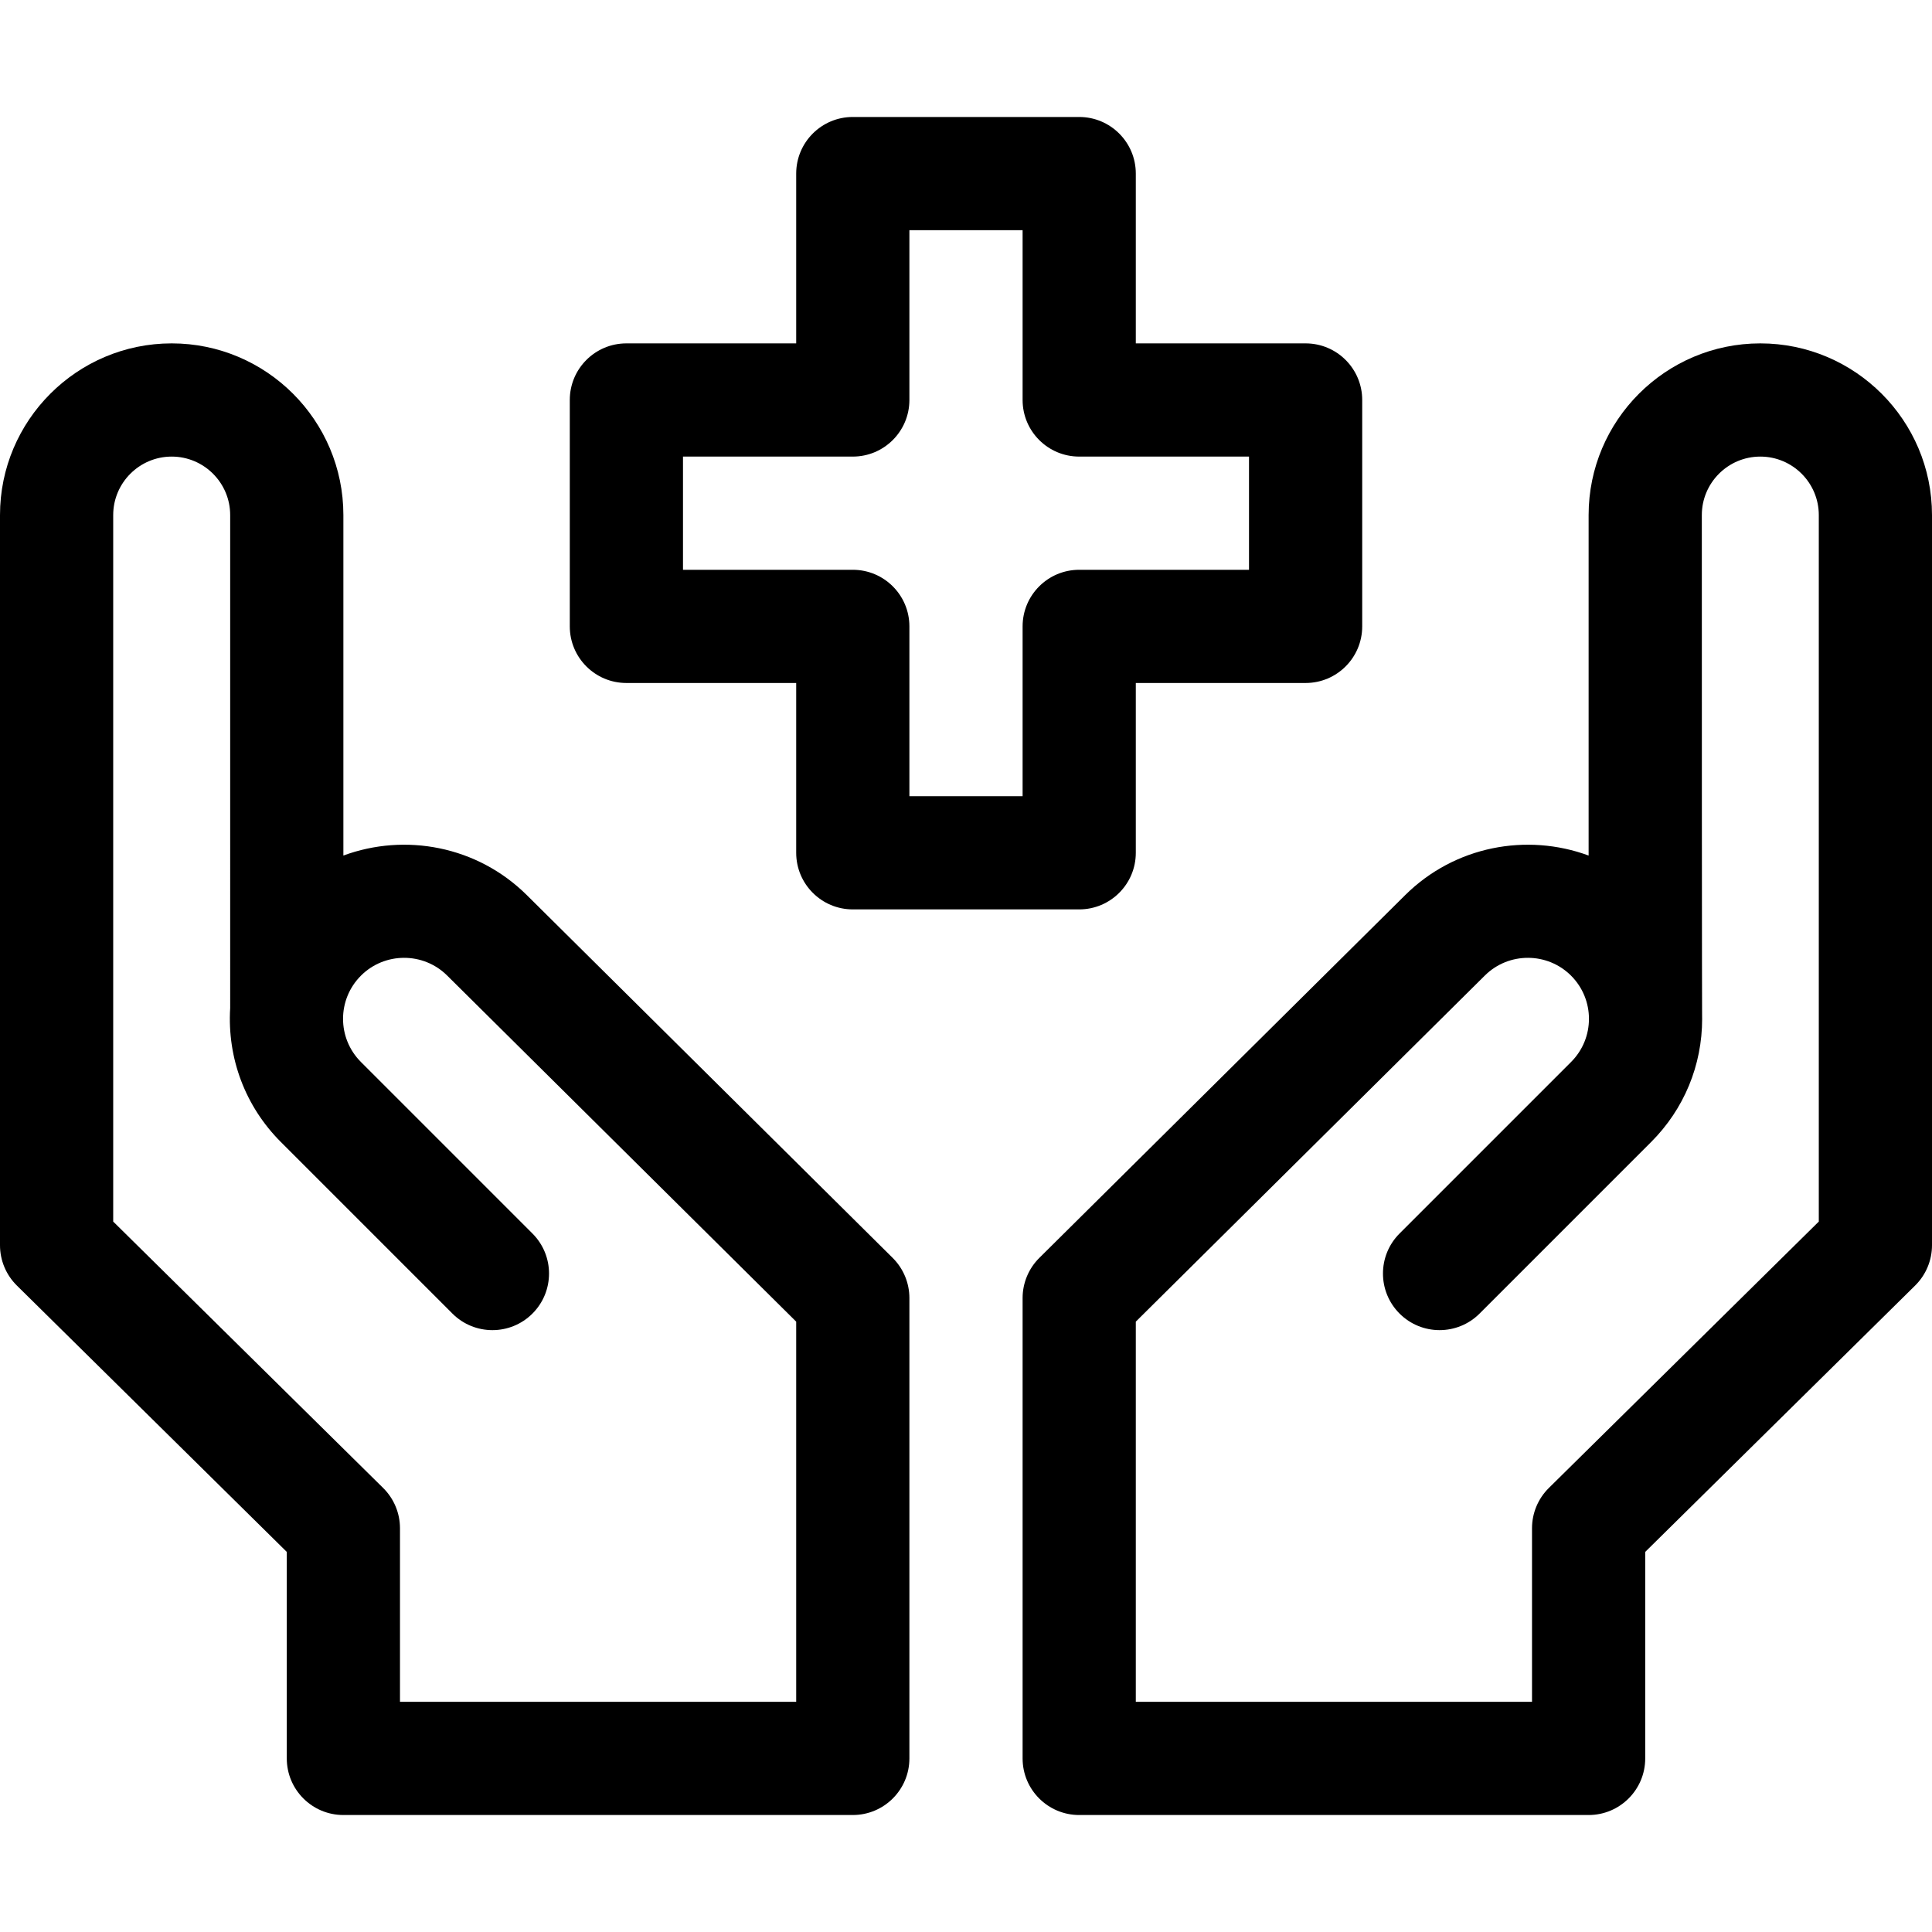
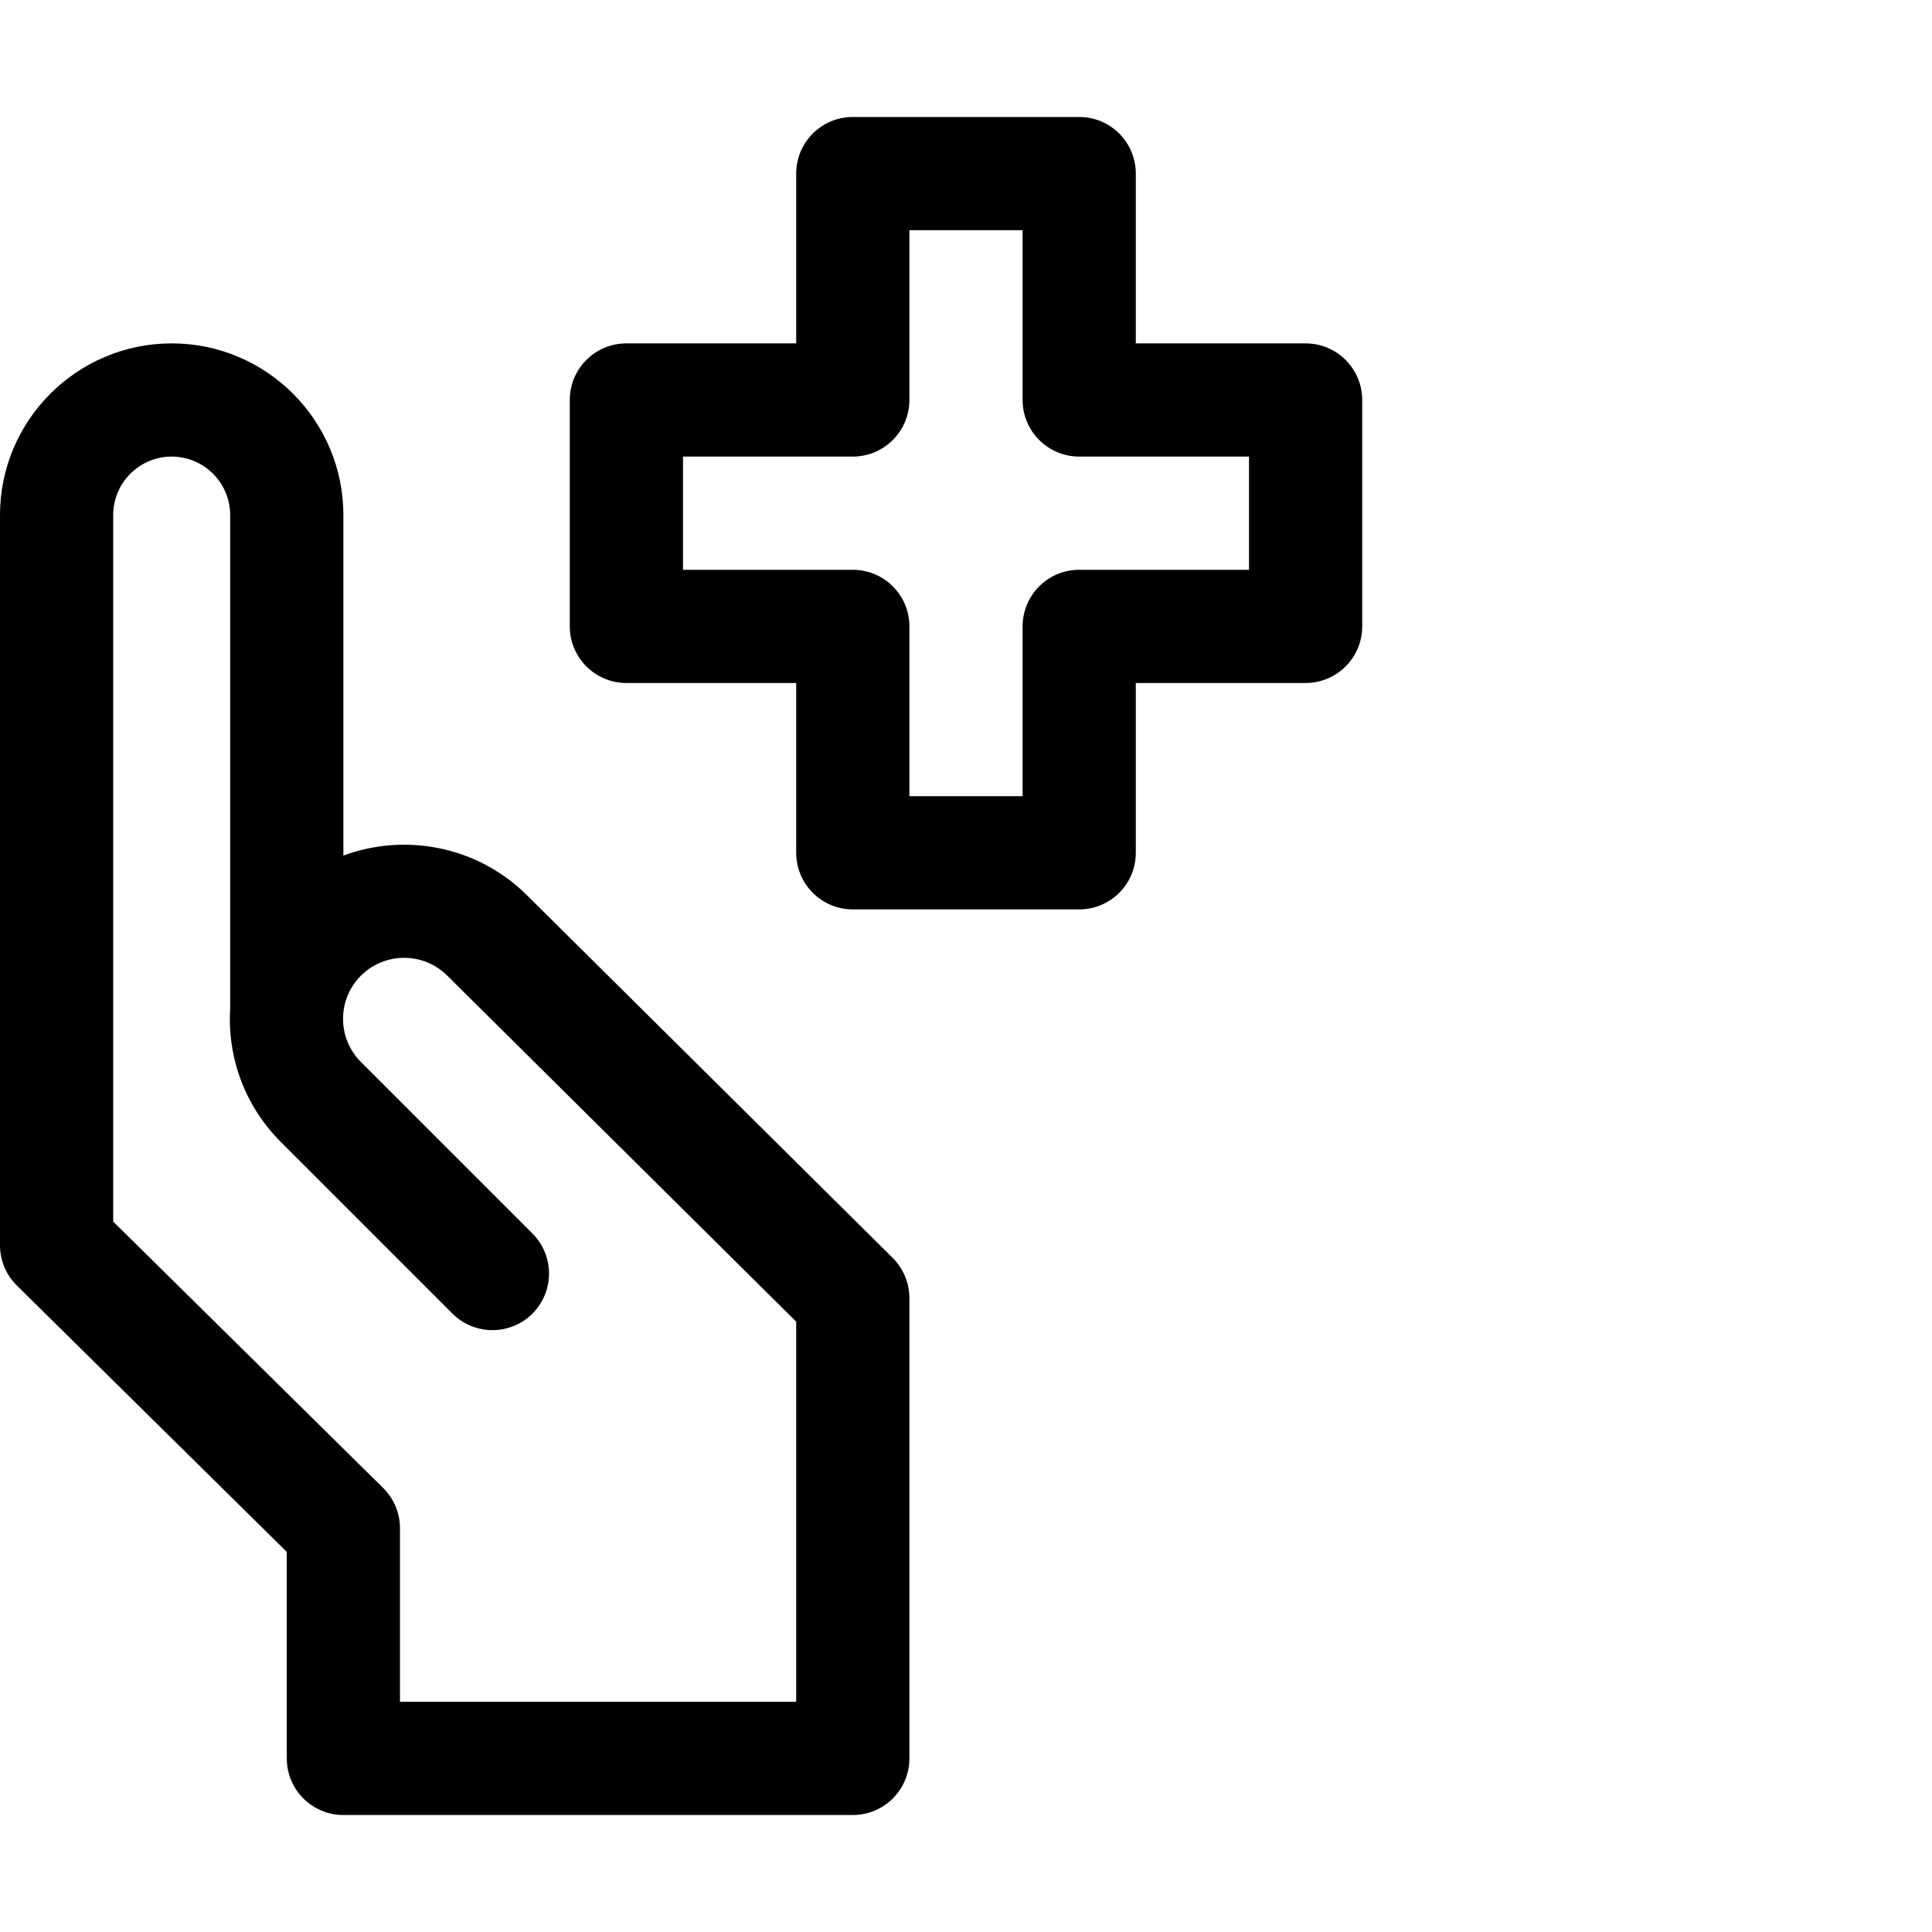
<svg xmlns="http://www.w3.org/2000/svg" id="Capa_1" enable-background="new 0 0 512 512" height="512" viewBox="0 0 512 512" width="512">
-   <path d="m466.5 91c-25.089 0-45.5 20.411-45.5 45.5v90.229c-16.344-6.037-35.468-2.551-48.607 10.479l-96.954 96.14c-2.841 2.817-4.439 6.652-4.439 10.652v122c0 8.284 6.716 15 15 15h135c8.284 0 15-6.716 15-15v-54.729l71.536-70.595c2.857-2.818 4.464-6.663 4.464-10.676v-193.5c0-25.089-20.411-45.5-45.5-45.5zm15.5 232.729-71.536 70.595c-2.857 2.818-4.464 6.663-4.464 10.676v46h-105v-100.75l92.516-91.738c6.308-6.255 16.549-6.232 22.831.048 6.325 6.327 6.323 16.556 0 22.881l-45.453 45.453c-5.858 5.857-5.858 15.355 0 21.213 5.857 5.857 15.355 5.857 21.213 0l45.453-45.453c8.723-8.723 13.526-20.318 13.526-32.653 0 0-.086 4.621-.086-133.5 0-8.547 6.953-15.5 15.5-15.5s15.5 6.953 15.5 15.5z" />
  <path d="m139.607 237.209c-13.142-13.031-32.264-16.52-48.607-10.479v-90.23c0-25.089-20.411-45.5-45.5-45.5s-45.5 20.411-45.5 45.5v193.5c0 4.013 1.607 7.858 4.464 10.677l71.536 70.594v54.729c0 8.284 6.716 15 15 15h135c8.284 0 15-6.716 15-15v-122c0-4-1.598-7.835-4.438-10.651zm71.393 213.791h-105v-46c0-4.013-1.607-7.858-4.464-10.677l-71.536-70.594v-187.229c0-8.547 6.953-15.5 15.5-15.5s15.5 6.953 15.5 15.5c0 .078-.001 130.565.001 130.644-.809 13.281 3.988 26.059 13.439 35.51l45.453 45.453c5.857 5.857 15.355 5.857 21.213 0s5.858-15.355 0-21.213l-45.453-45.454c-6.325-6.327-6.323-16.556 0-22.881 6.28-6.28 16.521-6.303 22.831-.048l92.516 91.739z" />
  <path d="m166 181h45v45c0 8.284 6.716 15 15 15h60c8.284 0 15-6.716 15-15v-45h45c8.284 0 15-6.716 15-15v-60c0-8.284-6.716-15-15-15h-45v-45c0-8.284-6.716-15-15-15h-60c-8.284 0-15 6.716-15 15v45h-45c-8.284 0-15 6.716-15 15v60c0 8.284 6.716 15 15 15zm15-60h45c8.284 0 15-6.716 15-15v-45h30v45c0 8.284 6.716 15 15 15h45v30h-45c-8.284 0-15 6.716-15 15v45h-30v-45c0-8.284-6.716-15-15-15h-45z" />
</svg>